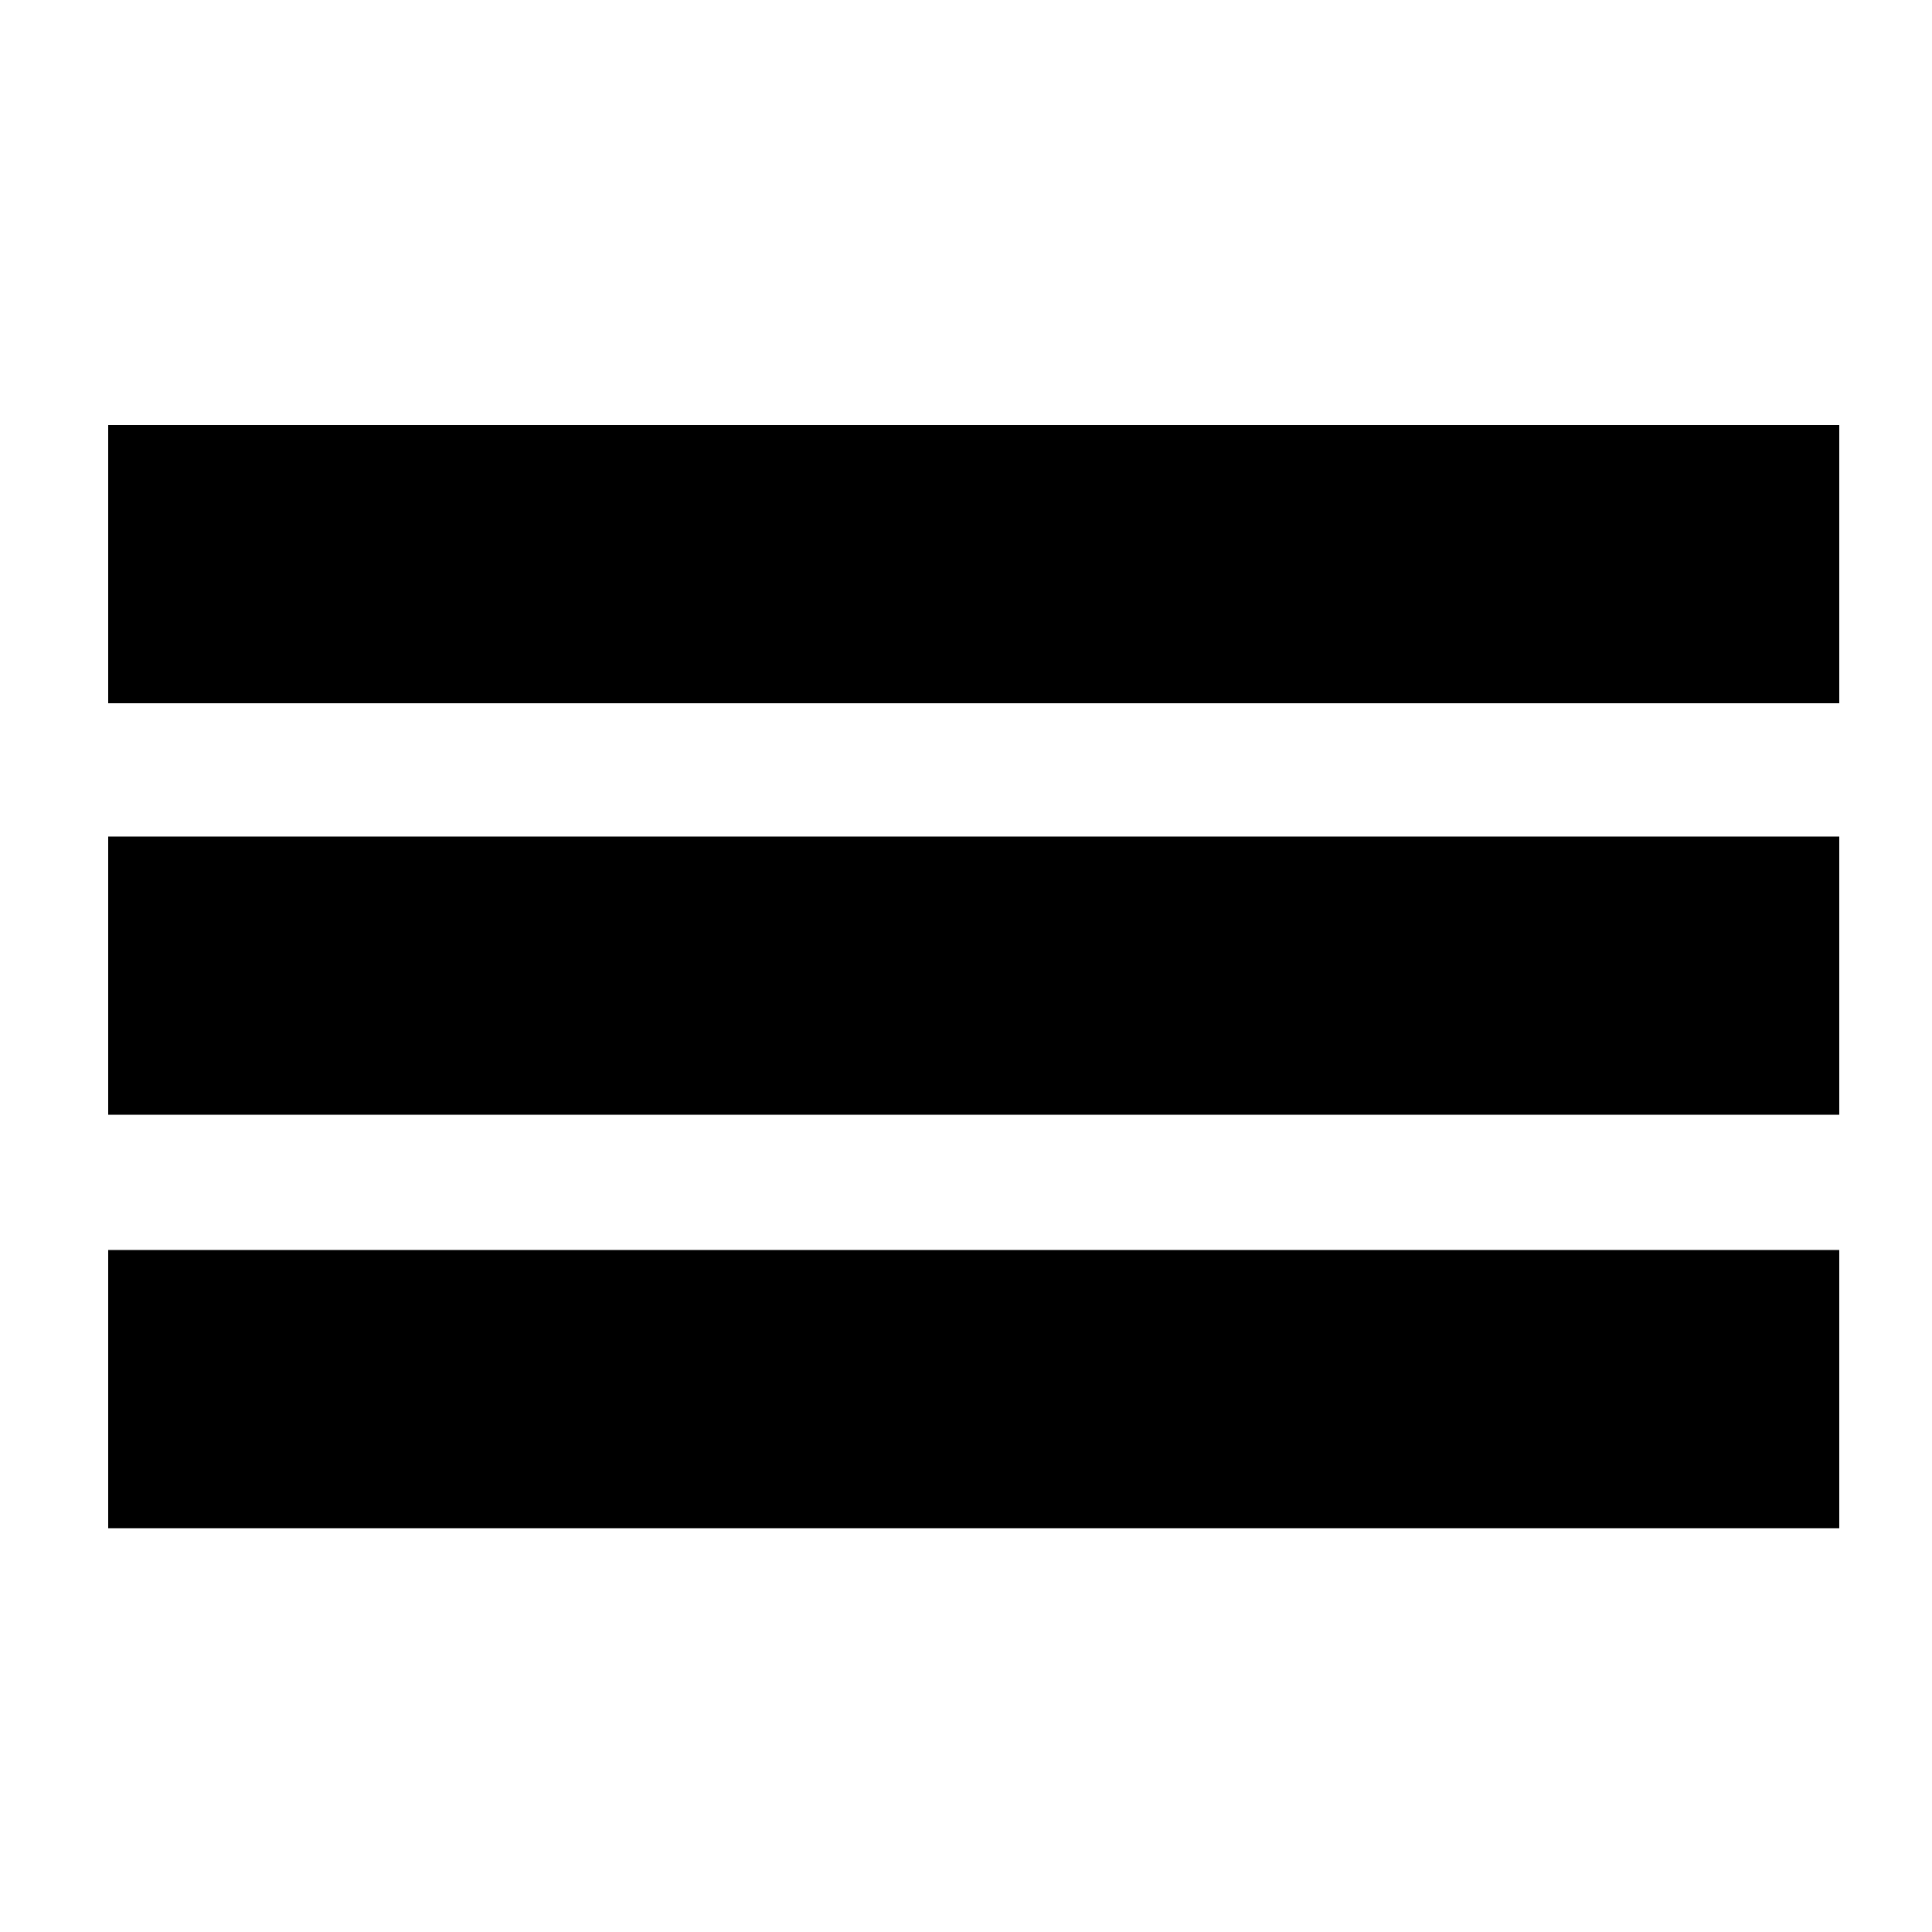
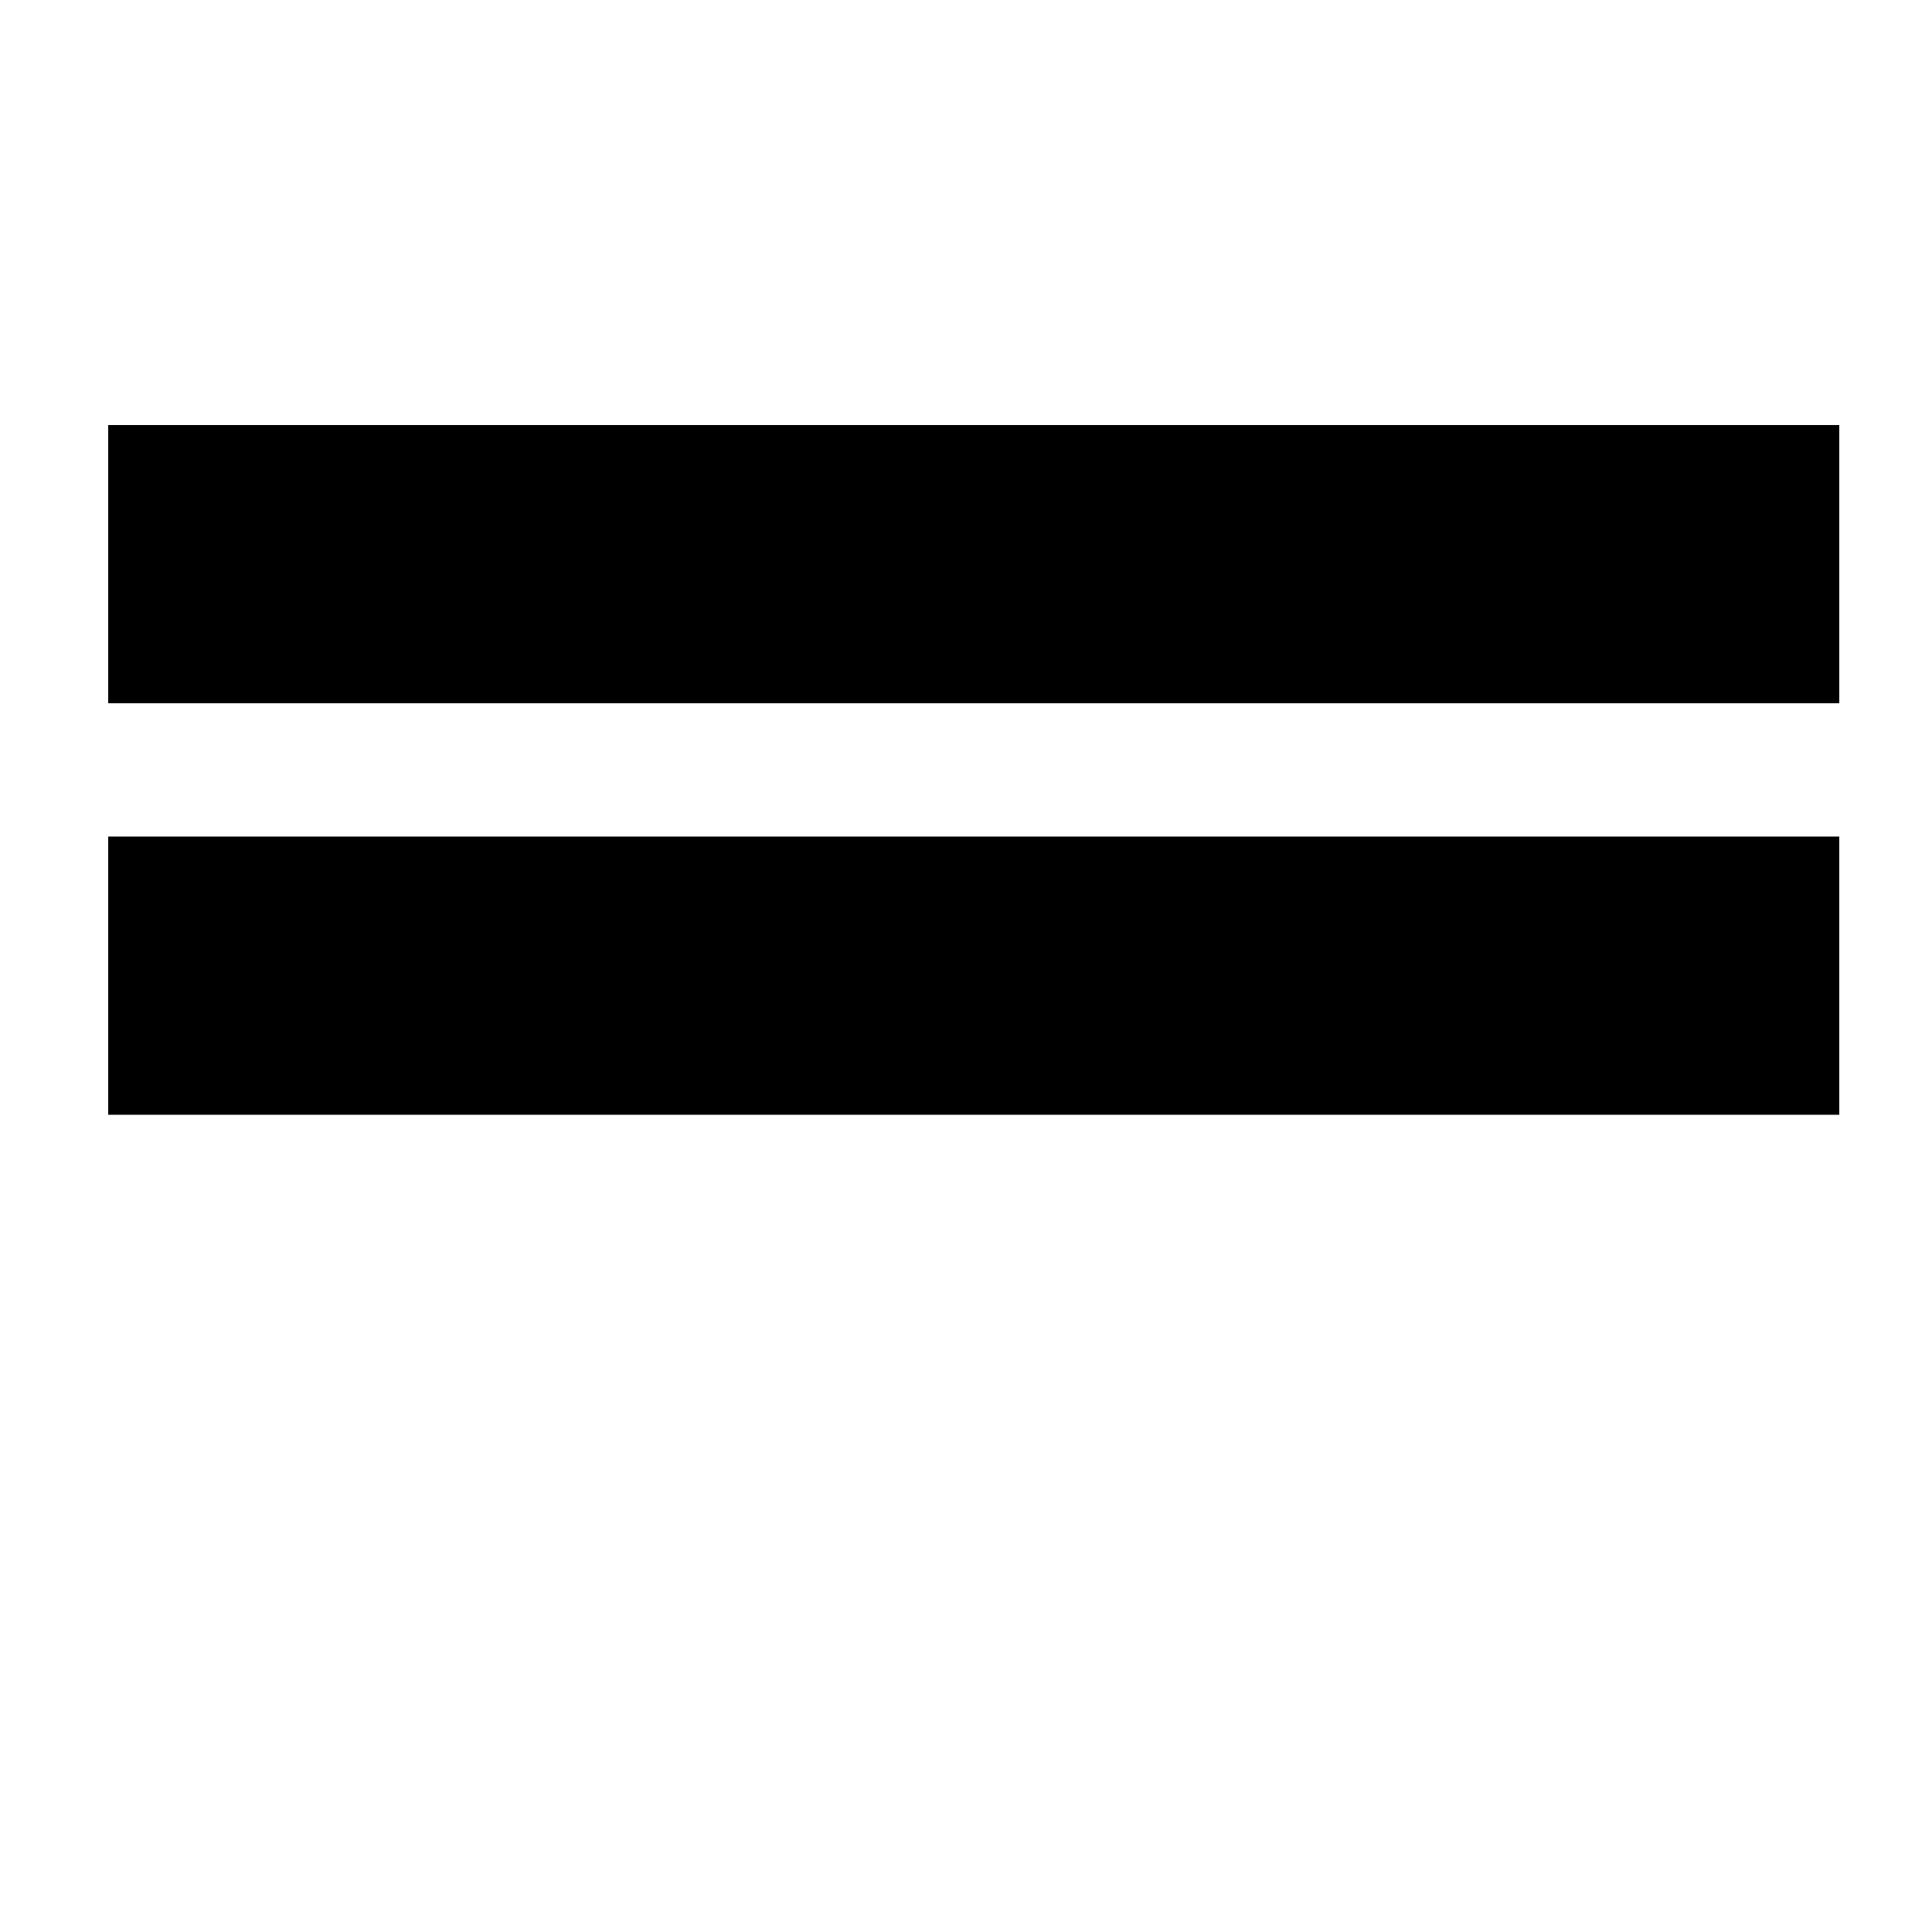
<svg xmlns="http://www.w3.org/2000/svg" version="1.1" id="Layer_1" x="0px" y="0px" viewBox="0 0 100 100" style="enable-background:new 0 0 100 100;" xml:space="preserve">
  <rect x="5.6" y="22" width="89.6" height="14.4" />
  <rect x="5.6" y="43.3" width="89.6" height="14.4" />
-   <rect x="5.6" y="64.7" width="89.6" height="14.4" />
</svg>